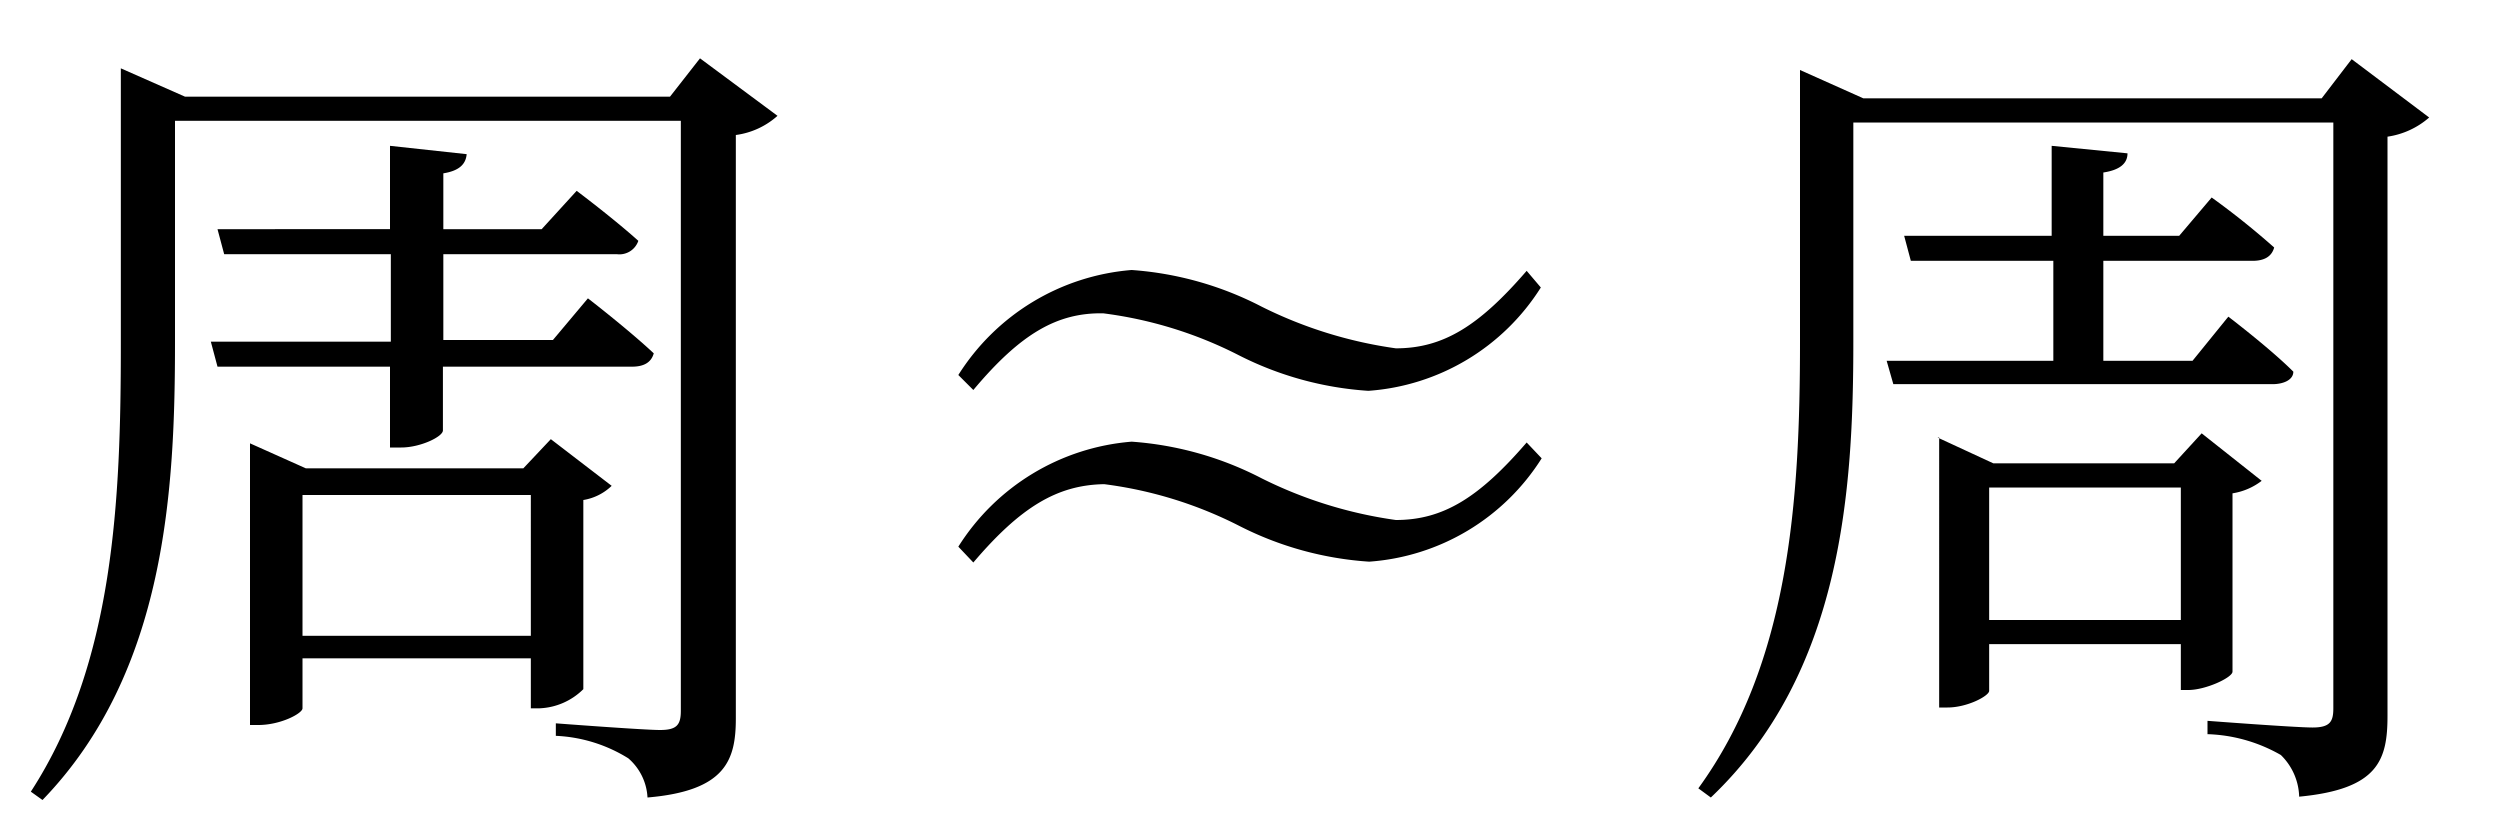
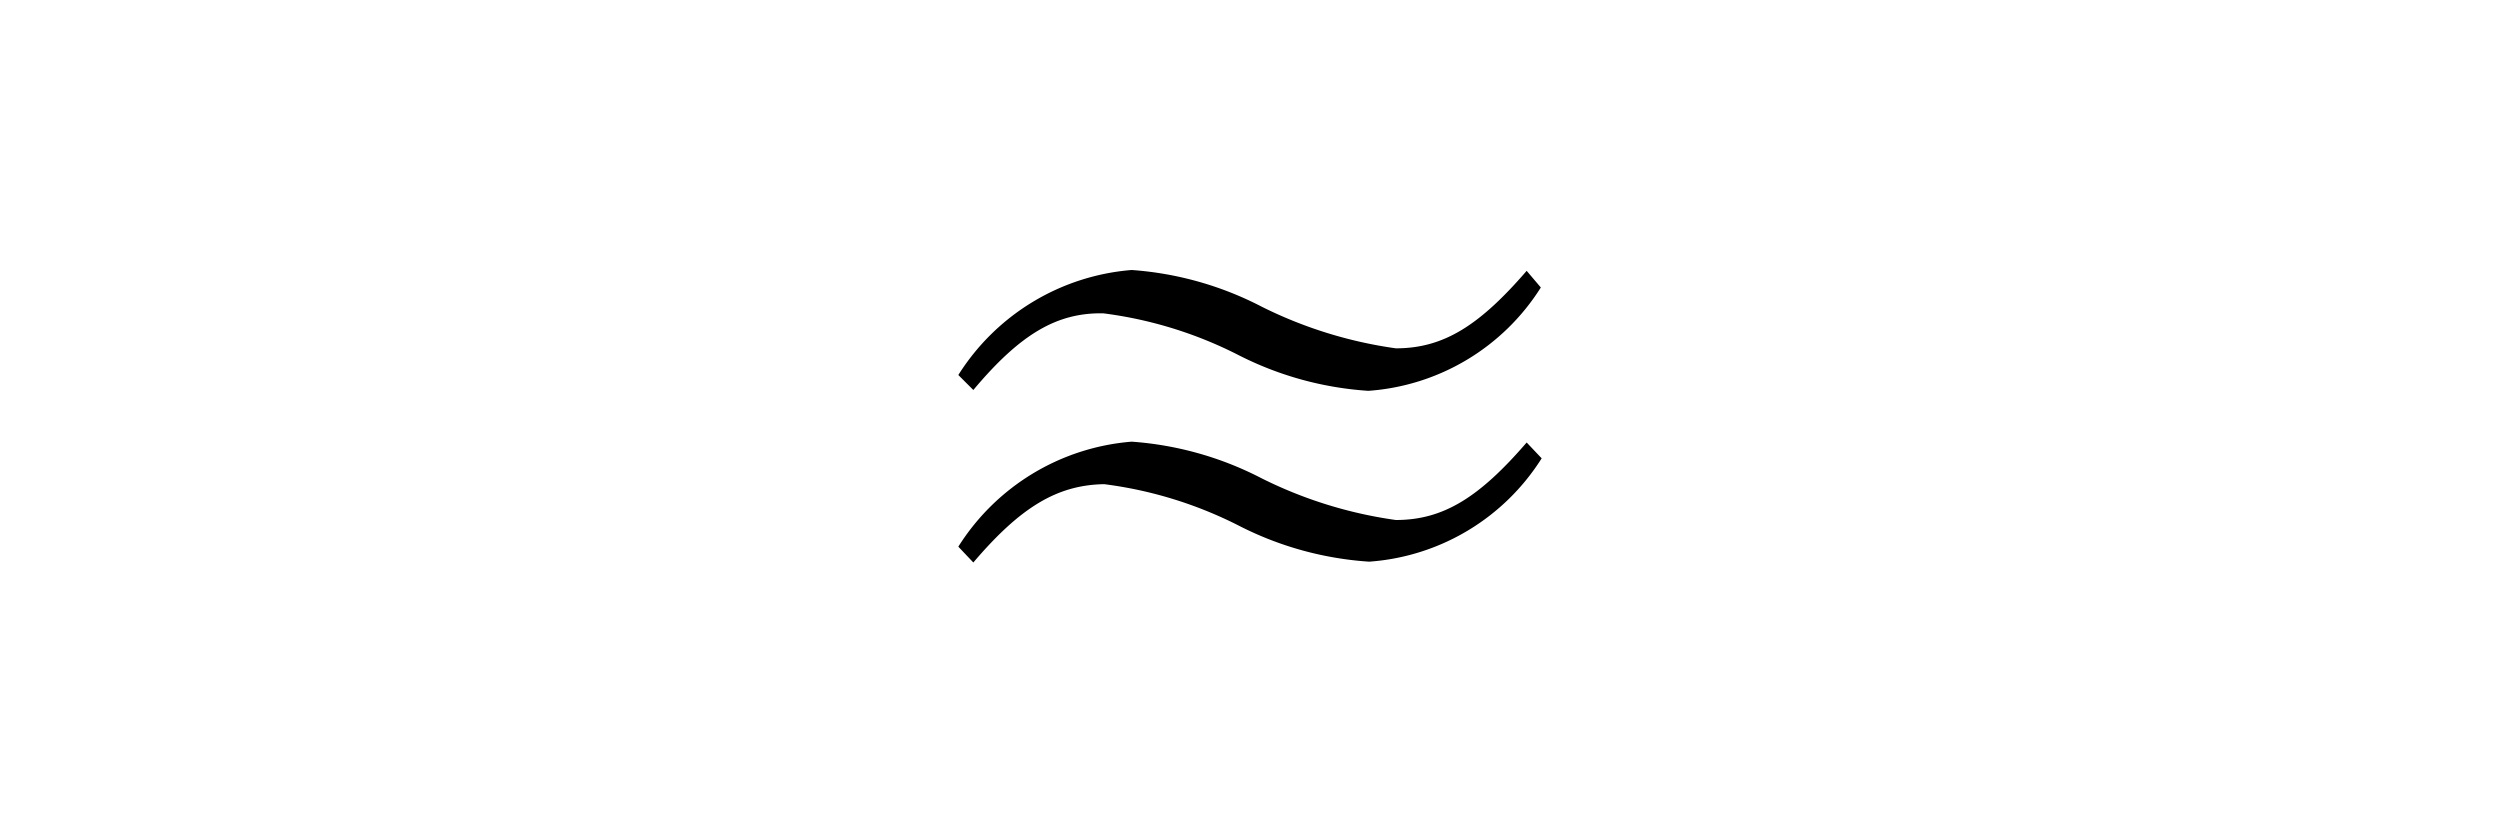
<svg xmlns="http://www.w3.org/2000/svg" viewBox="0 0 60 20">
  <g id="Layer_5" data-name="Layer 5">
-     <path d="M18.66,2.78a1.87,1.87,0,0,1-1,.46v14c0,1-.24,1.74-2.12,1.9a1.33,1.33,0,0,0-.46-.94,3.58,3.58,0,0,0-1.74-.54v-.3s2.1.16,2.5.16.5-.12.5-.46V2.9H4.2V8.2c0,3.5-.2,7.92-3.18,11L.74,19c2-3.08,2.16-7,2.16-10.74V1.64l1.54.68H16.08l.72-.92ZM12.94,17h-.2V15.8H7.26V17c0,.12-.52.4-1.06.4H6V10.64l1.34.6h5.22l.66-.7,1.46,1.12A1.27,1.27,0,0,1,14,12v4.54A1.58,1.58,0,0,1,12.94,17Zm-.2-5.12H7.26v3.38h5.48ZM9.36,10.43v.31h.27c.46,0,1-.26,1-.41V8.8h4.54c.28,0,.46-.1.52-.32-.62-.58-1.58-1.32-1.58-1.32l-.84,1H10.64V6.1H14.8a.48.48,0,0,0,.52-.32c-.6-.54-1.48-1.2-1.48-1.2L13,5.5H10.64V4.16c.38-.06.54-.22.56-.46L9.36,3.5v2H5.22l.16.6h4V8.2H5.06l.16.6H9.36Z" />
    <path d="M23.36,9.36,23,9a5.43,5.43,0,0,1,4.16-2.52,8,8,0,0,1,3.12.88,10.42,10.42,0,0,0,3.22,1c1.14,0,2-.54,3.14-1.86l.34.4a5.34,5.34,0,0,1-4.14,2.48,8,8,0,0,1-3.12-.86,9.87,9.87,0,0,0-3.24-1C25.38,7.5,24.5,8,23.36,9.36Zm0,4.14L23,13.12a5.43,5.43,0,0,1,4.16-2.52,8,8,0,0,1,3.12.88,10.42,10.42,0,0,0,3.22,1c1.14,0,2-.54,3.14-1.86L37,11a5.34,5.34,0,0,1-4.14,2.48,8,8,0,0,1-3.12-.86,9.87,9.87,0,0,0-3.24-1C25.38,11.64,24.5,12.16,23.36,13.5Z" />
-     <path d="M43.2,1.68l1.52.68h11l.72-.94,1.86,1.4a1.94,1.94,0,0,1-1,.46v13.9c0,1.06-.22,1.76-2.12,1.94a1.45,1.45,0,0,0-.44-1,3.77,3.77,0,0,0-1.76-.5v-.32s2.1.16,2.52.16.5-.14.5-.46V2.94H44.48V8.2c0,3.54-.26,7.94-3.42,10.94l-.3-.22c2.18-3,2.44-6.9,2.44-10.7V1.68Zm7.86,2c0,.24-.18.4-.58.46V5.66H52.3l.78-.92a18.77,18.77,0,0,1,1.5,1.2c-.06.22-.24.32-.52.32H50.48v2.4h2.14l.86-1.06s1,.76,1.56,1.32c0,.2-.24.3-.5.3h-9.1l-.16-.56h4V6.26H45.86l-.16-.6h3.54V3.5ZM46.5,10.5l1.34.62h4.34l.66-.72,1.44,1.14a1.54,1.54,0,0,1-.7.3v4.28c0,.14-.64.44-1.06.44h-.18v-1.1h-4.6v1.12c0,.12-.52.4-1,.4h-.2V10.5Zm5.84,4.38V11.7h-4.6v3.18Z" />
  </g>
</svg>